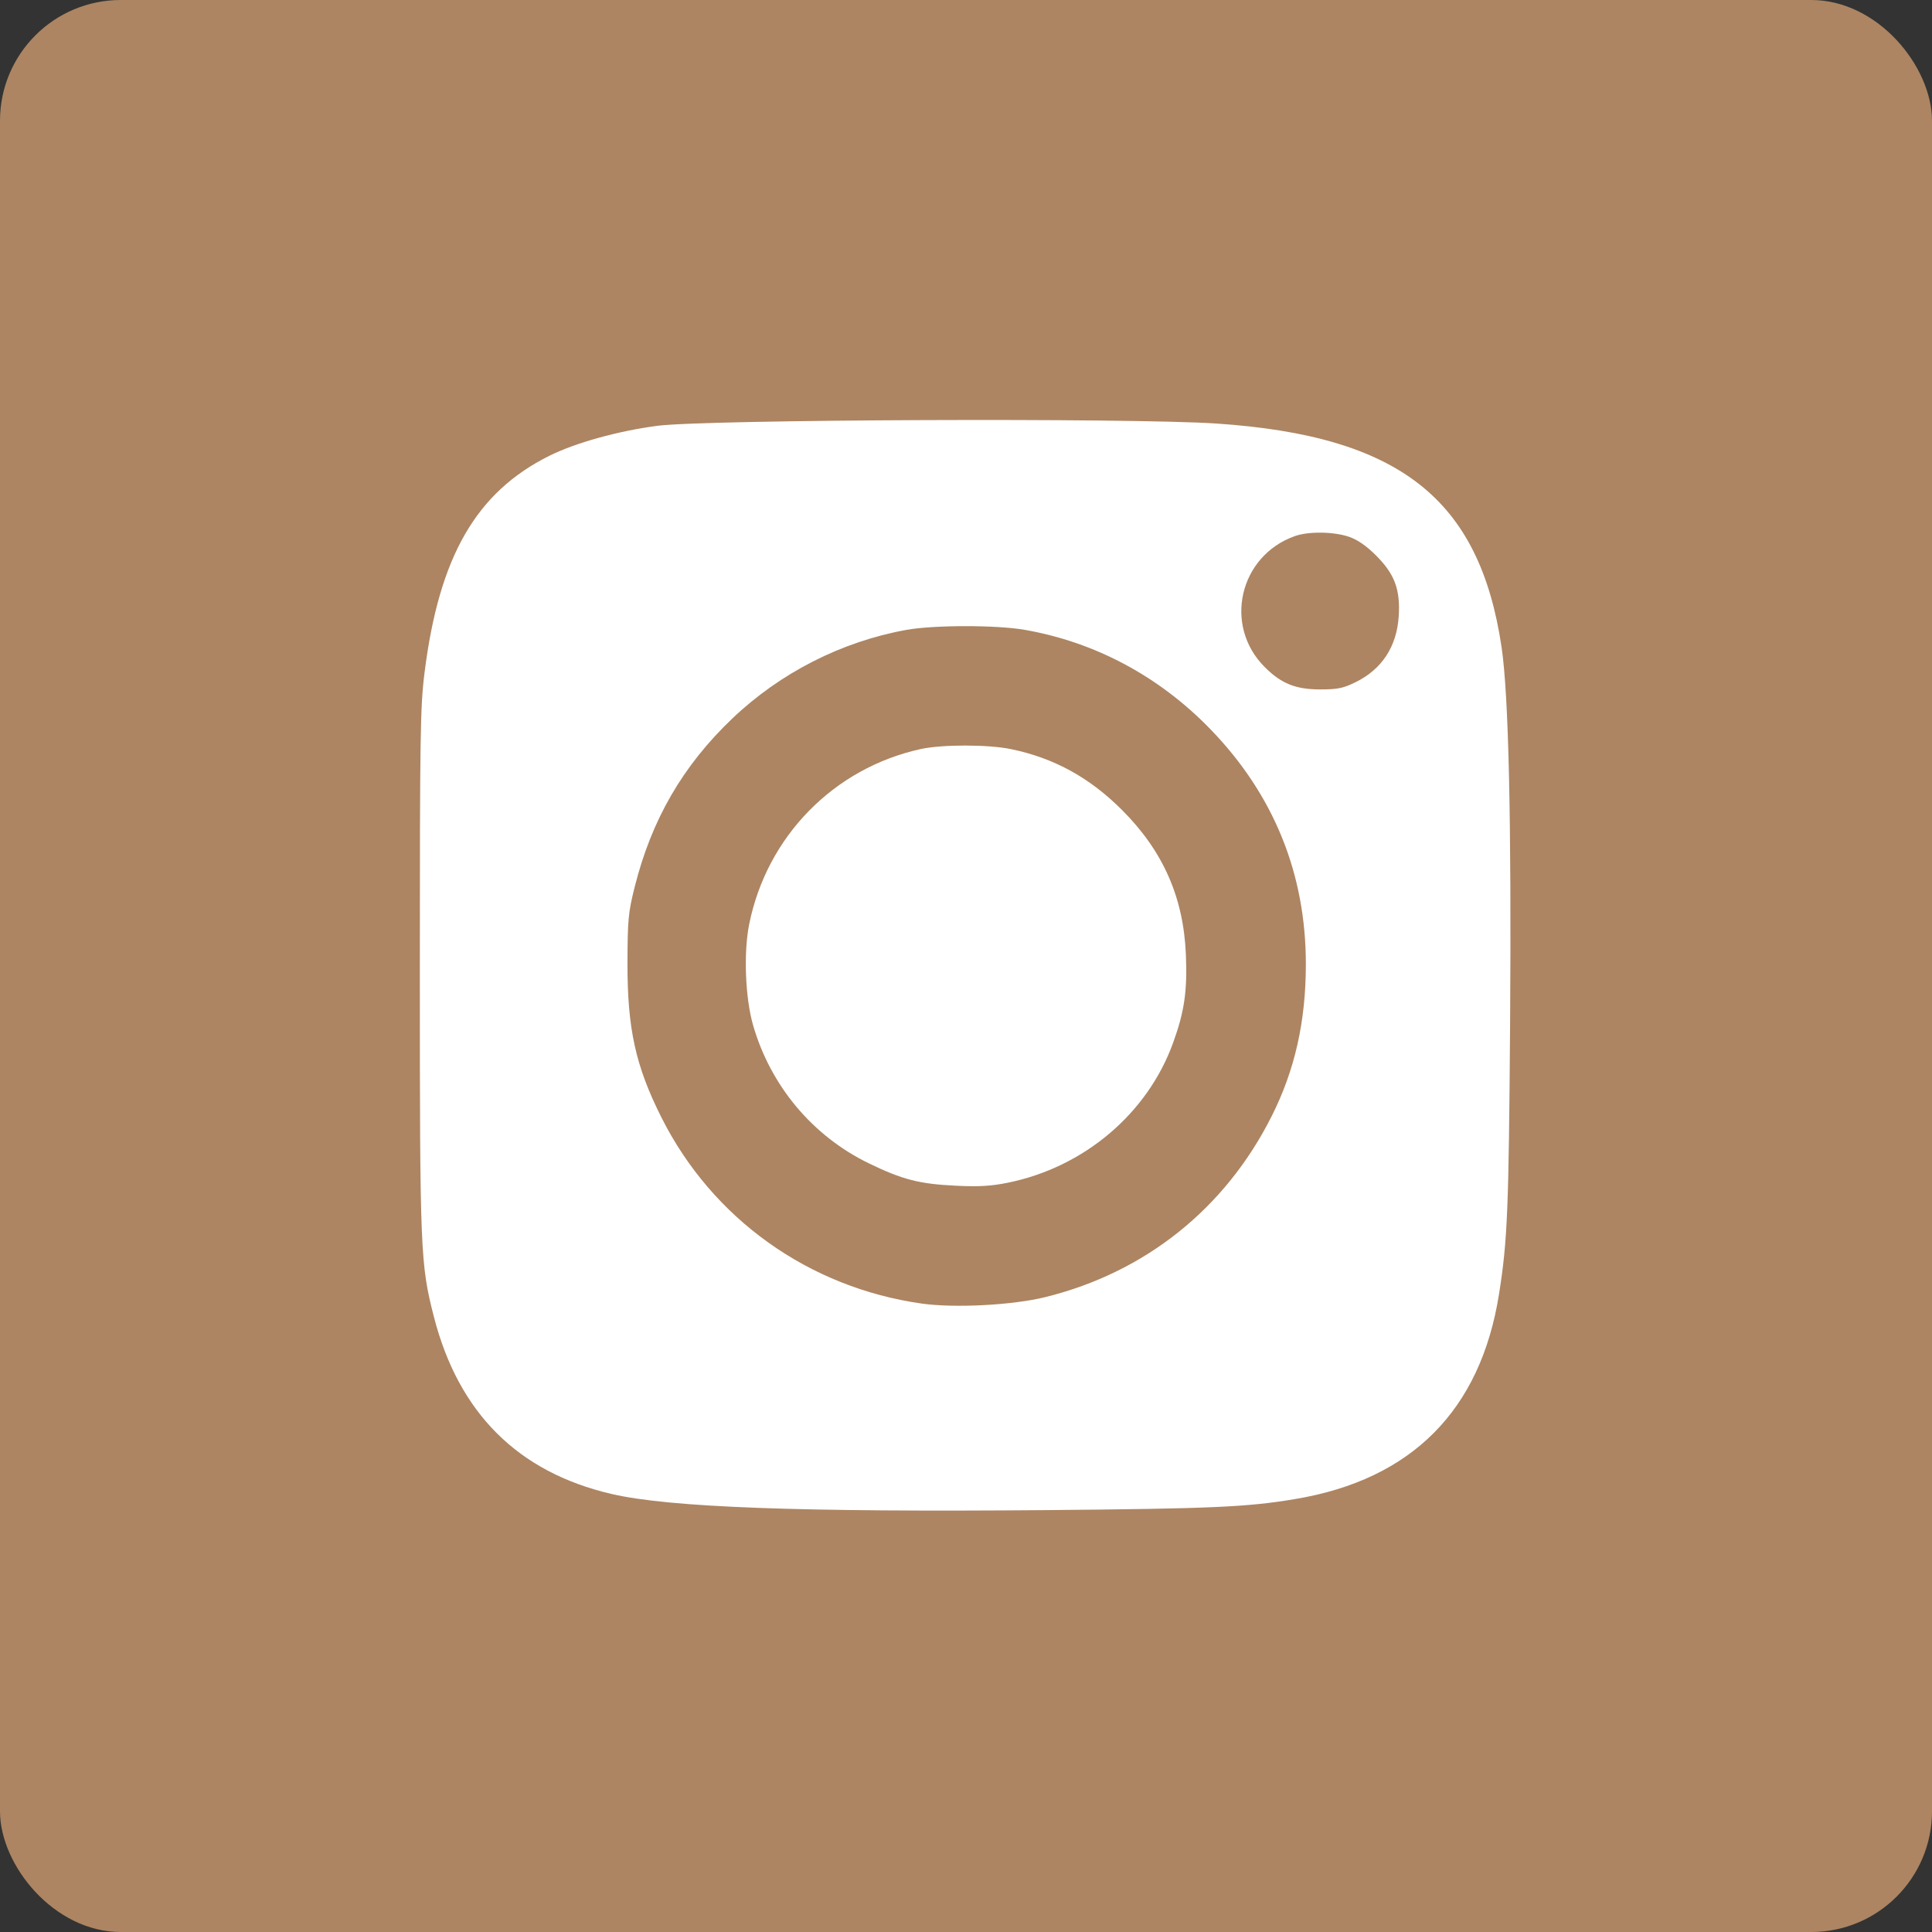
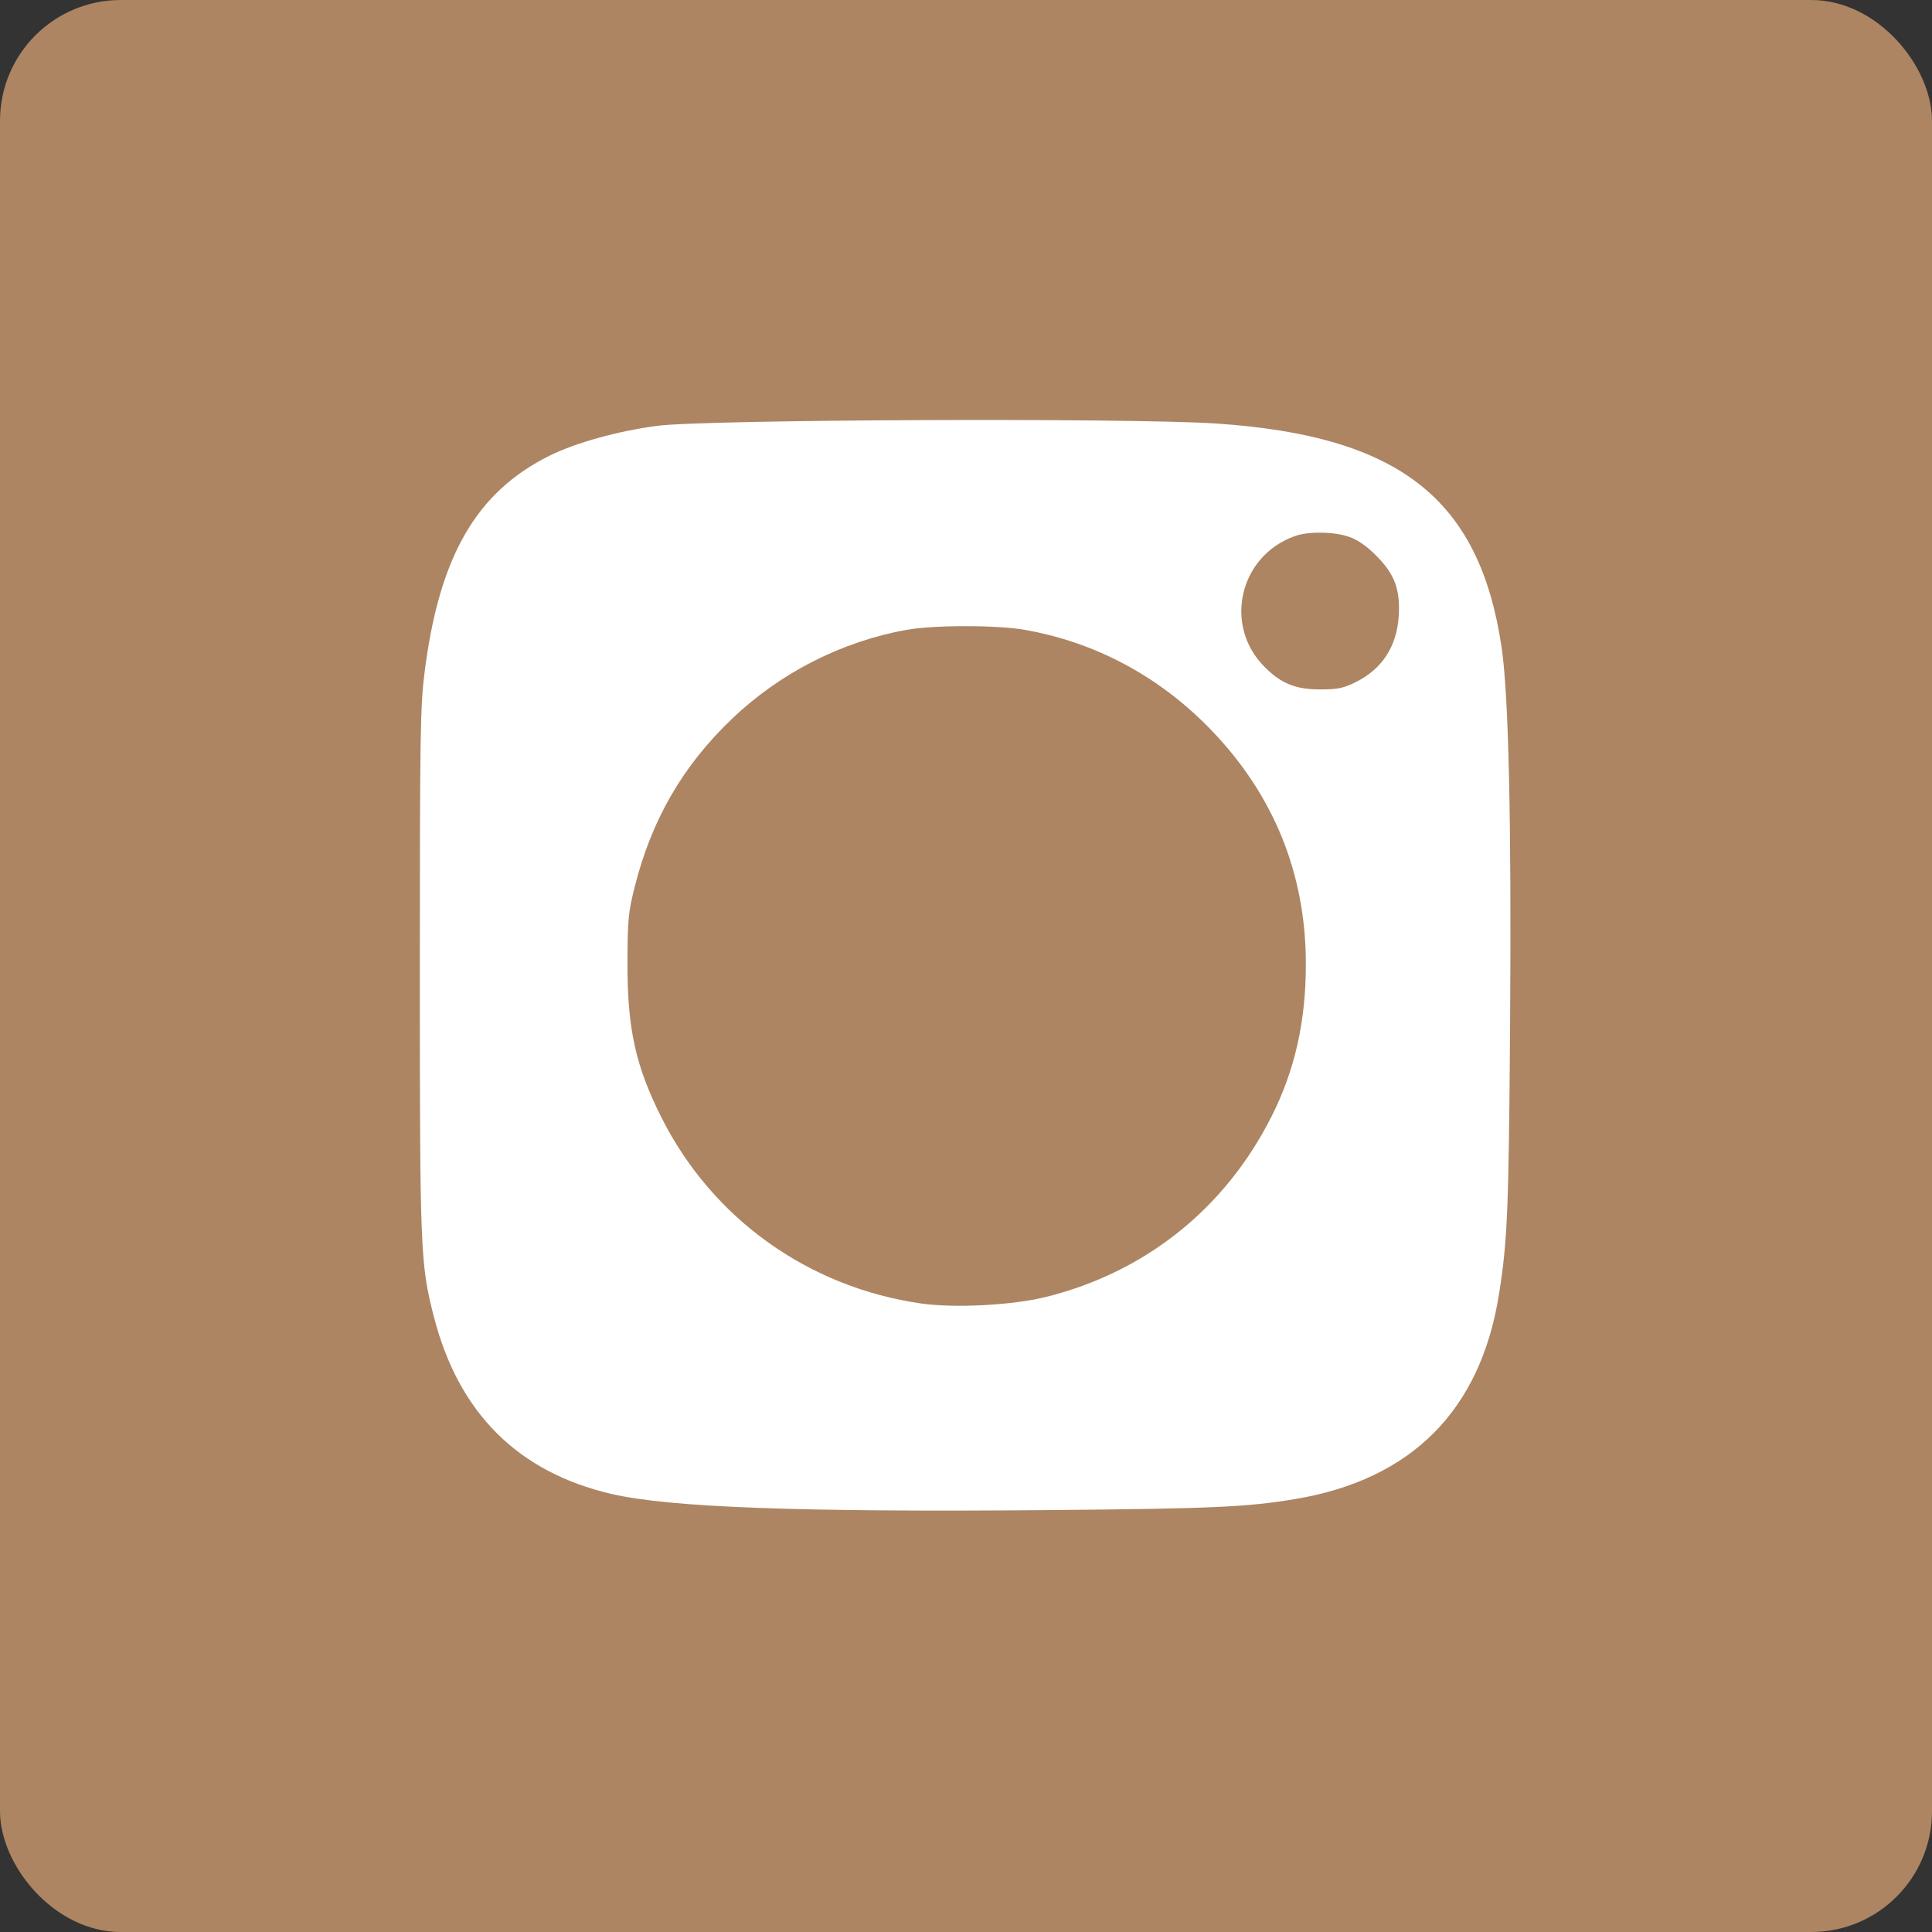
<svg xmlns="http://www.w3.org/2000/svg" width="32" height="32" viewBox="0 0 32 32" fill="none">
  <rect x="0" y="0" width="32" height="32" fill="#333333" stroke="none" />
  <rect width="32" height="32" rx="2" fill="#AD8562" />
  <path fill-rule="evenodd" clip-rule="evenodd" d="M20.147 7.015C23.179 7.219 24.506 8.26 24.871 10.721C24.988 11.507 25.035 13.593 25.012 16.944C24.99 20.044 24.969 20.548 24.828 21.437C24.523 23.358 23.383 24.505 21.457 24.828C20.664 24.962 20.075 24.988 17.353 25.012C13.234 25.047 11.094 24.968 10.13 24.745C8.577 24.384 7.594 23.402 7.185 21.804C6.962 20.932 6.954 20.724 6.954 16.084C6.954 12.185 6.961 11.703 7.031 11.147C7.272 9.218 7.886 8.152 9.102 7.548C9.535 7.333 10.239 7.138 10.886 7.053C11.685 6.947 18.717 6.919 20.147 7.015ZM20.947 11.048C20.26 10.362 20.525 9.208 21.445 8.88C21.671 8.799 22.088 8.804 22.341 8.89C22.485 8.939 22.63 9.039 22.793 9.202C23.1 9.508 23.196 9.767 23.167 10.21C23.134 10.71 22.889 11.085 22.453 11.299C22.248 11.4 22.155 11.419 21.866 11.419C21.46 11.419 21.22 11.322 20.947 11.048ZM12.131 11.899C12.926 11.143 13.937 10.628 15.011 10.433C15.465 10.351 16.503 10.35 16.972 10.432C18.142 10.636 19.203 11.204 20.052 12.082C21.098 13.163 21.63 14.474 21.629 15.971C21.629 16.918 21.447 17.726 21.061 18.491C20.293 20.017 18.972 21.073 17.319 21.483C16.776 21.618 15.815 21.669 15.265 21.591C13.392 21.325 11.797 20.185 10.955 18.508C10.527 17.656 10.391 17.04 10.393 15.955C10.395 15.237 10.406 15.114 10.511 14.696C10.791 13.577 11.309 12.682 12.131 11.899Z" fill="white" />
-   <path d="M16.746 12.408C17.456 12.555 18.045 12.877 18.582 13.414C19.263 14.094 19.602 14.86 19.642 15.809C19.667 16.414 19.618 16.753 19.431 17.27C19.007 18.444 17.954 19.335 16.69 19.59C16.415 19.646 16.206 19.658 15.83 19.639C15.225 19.61 14.946 19.538 14.388 19.267C13.459 18.816 12.762 17.984 12.473 16.979C12.343 16.526 12.314 15.777 12.409 15.307C12.702 13.854 13.808 12.724 15.248 12.407C15.602 12.329 16.366 12.329 16.746 12.408Z" fill="white" />
</svg>